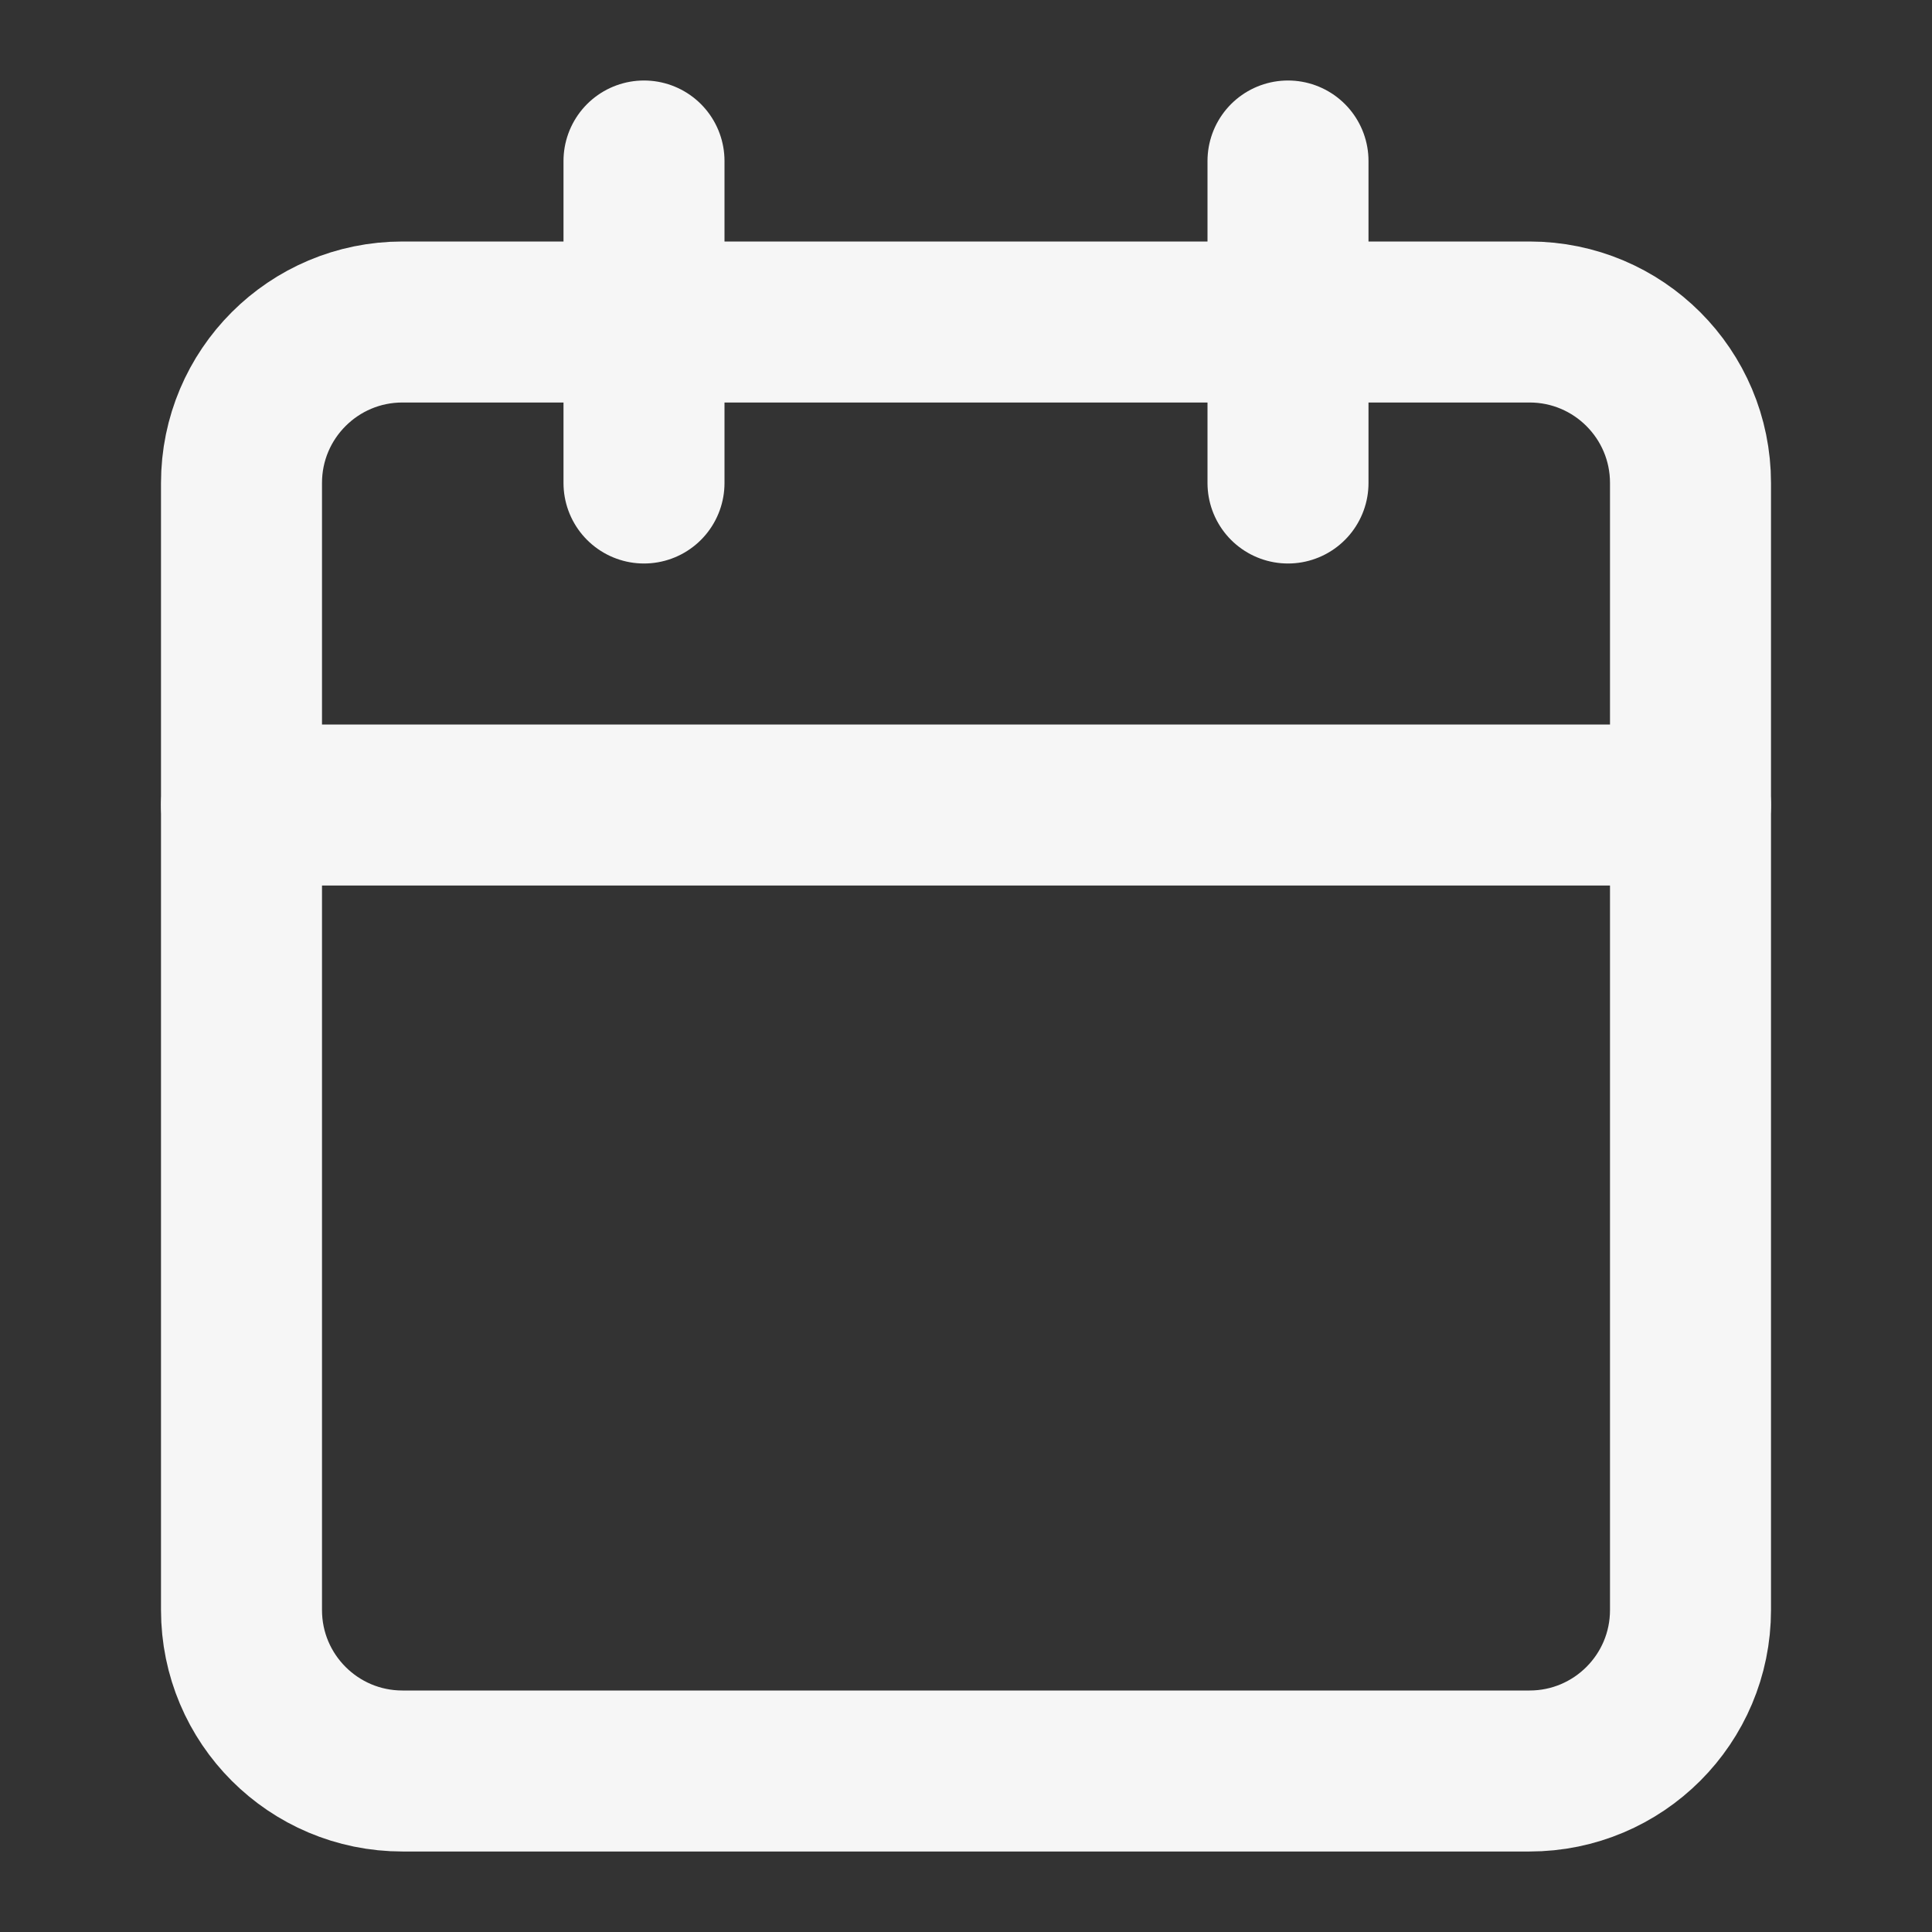
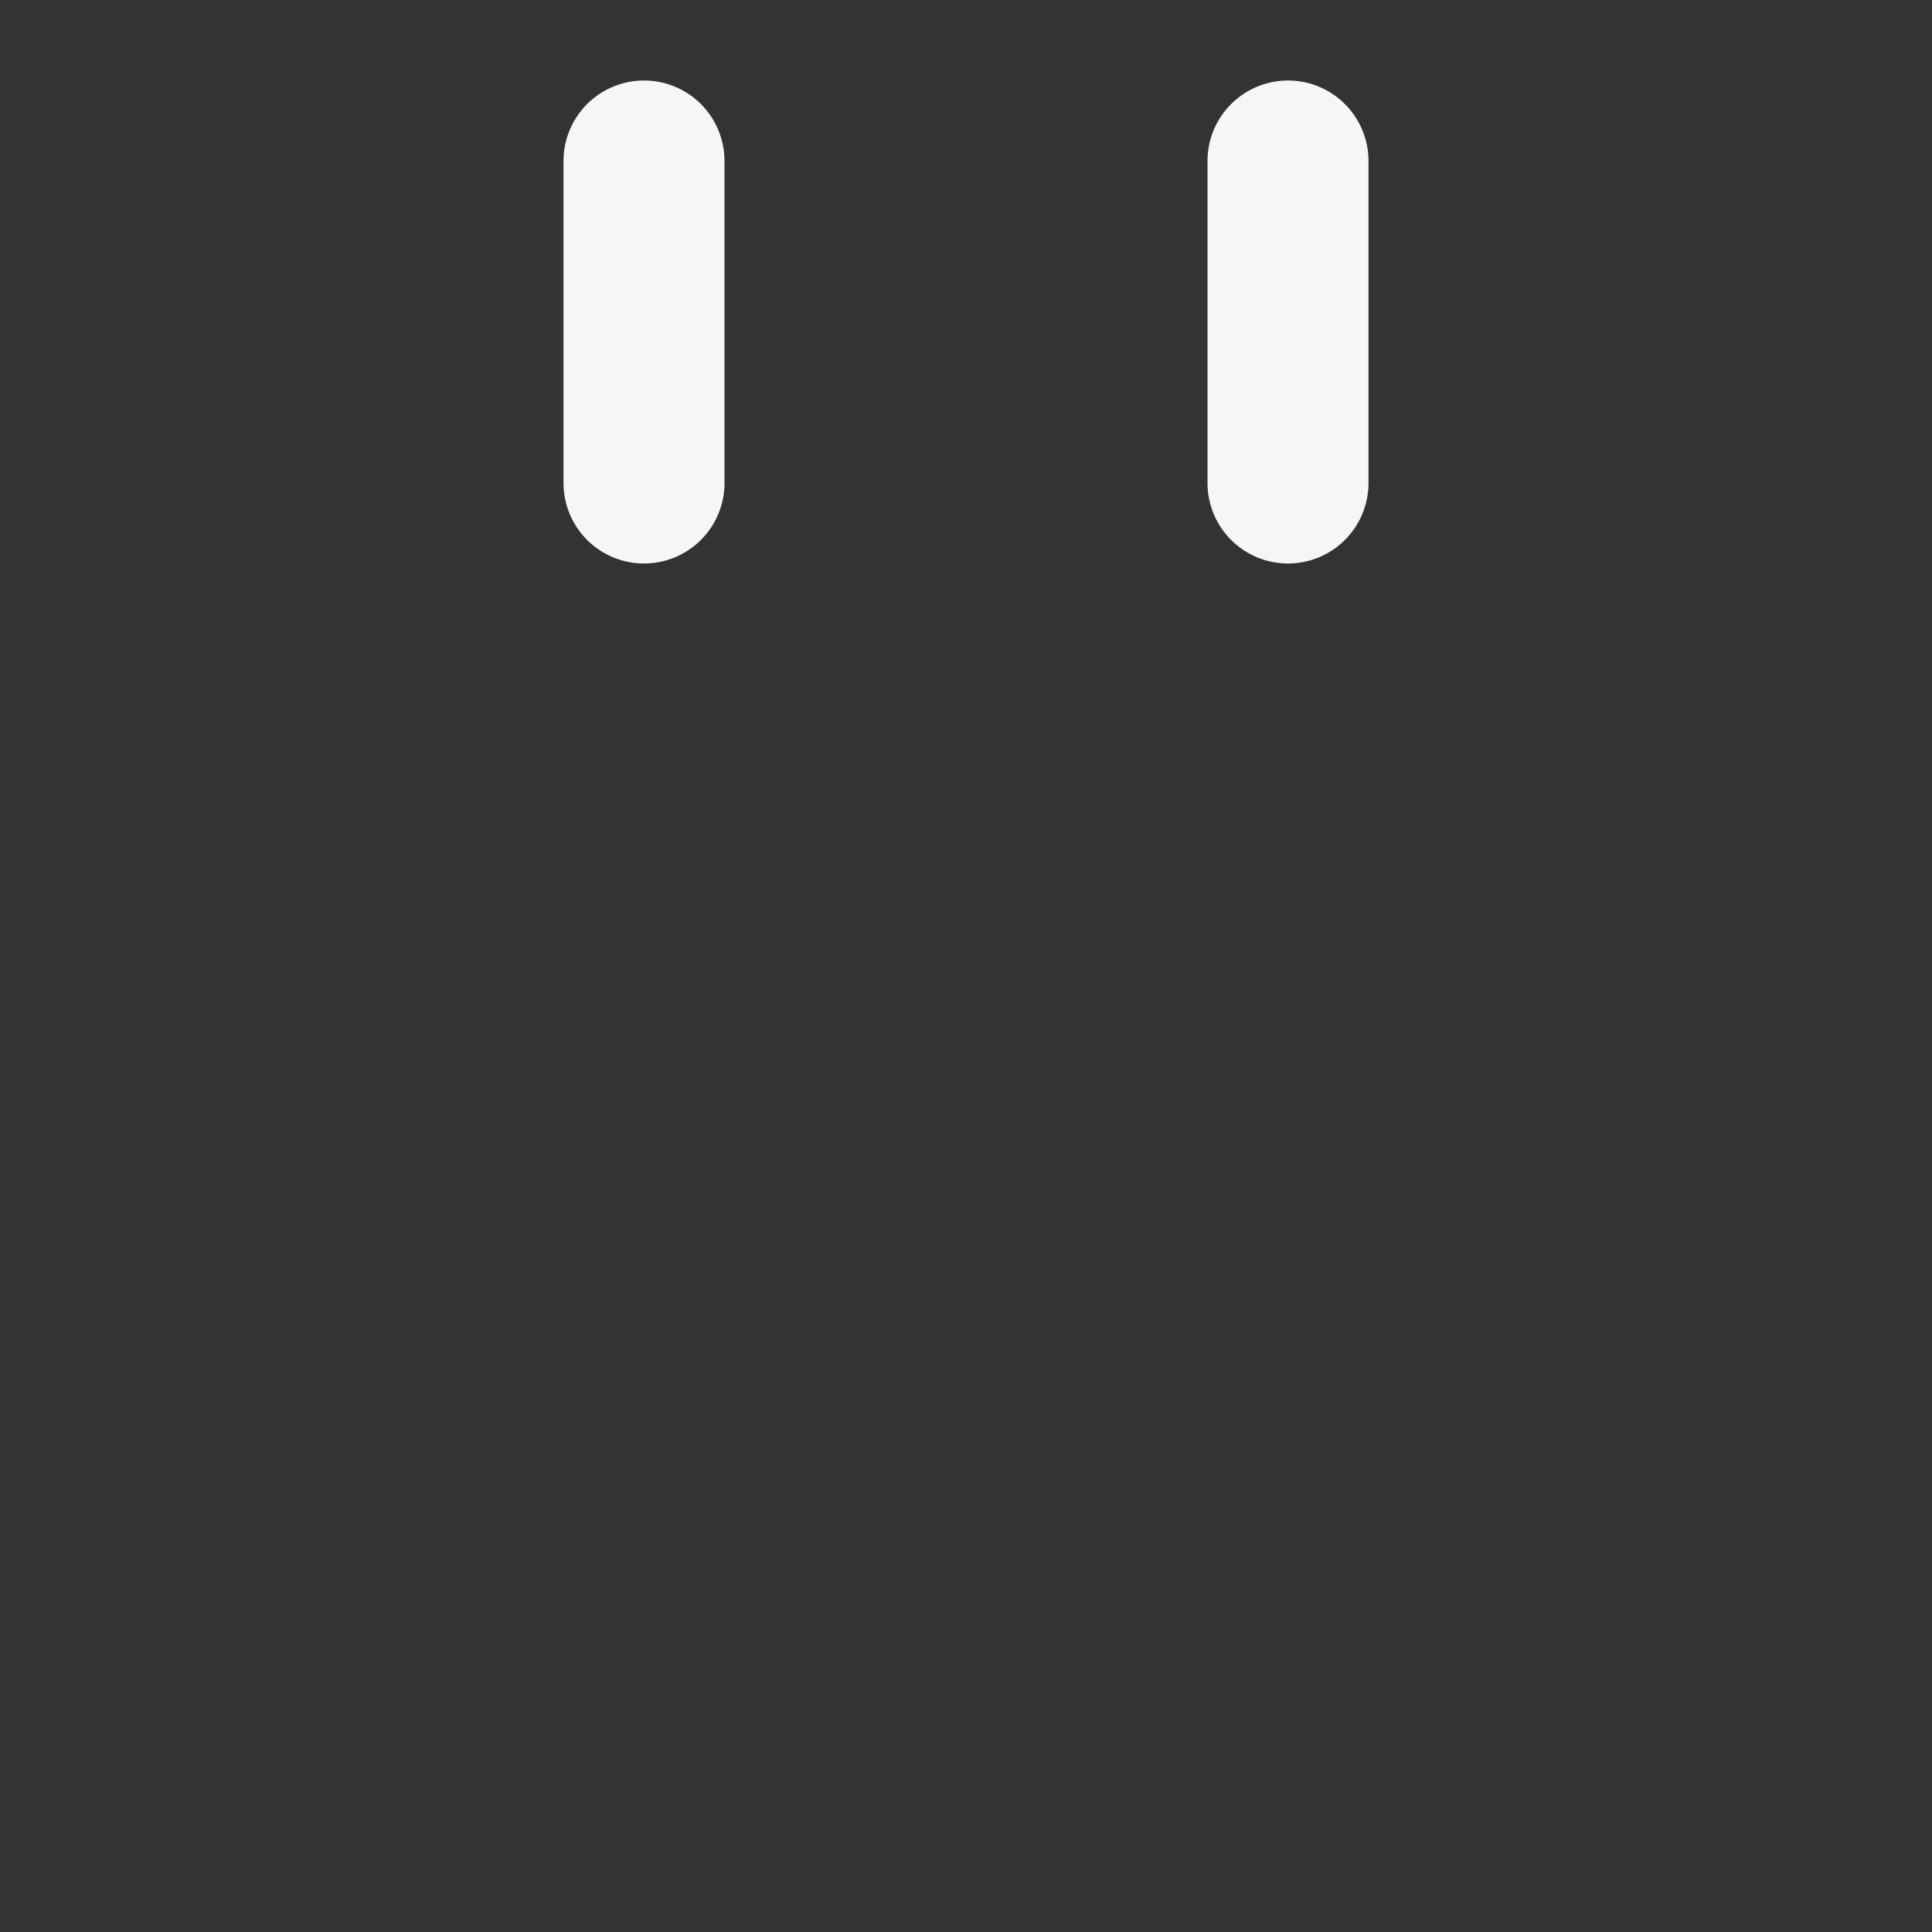
<svg xmlns="http://www.w3.org/2000/svg" width="24" height="24" viewBox="0 0 24 24" fill="none">
  <rect x="0" y="0" width="24" height="24" fill="#333333" stroke="none" />
-   <path d="M19 4H5C3.895 4 3 4.895 3 6V20C3 21.105 3.895 22 5 22H19C20.105 22 21 21.105 21 20V6C21 4.895 20.105 4 19 4Z" stroke="#F6F6F6" stroke-width="2" stroke-linecap="round" stroke-linejoin="round" />
  <path d="M16 2V6" stroke="#F6F6F6" stroke-width="2" stroke-linecap="round" stroke-linejoin="round" />
  <path d="M8 2V6" stroke="#F6F6F6" stroke-width="2" stroke-linecap="round" stroke-linejoin="round" />
-   <path d="M3 10H21" stroke="#F6F6F6" stroke-width="2" stroke-linecap="round" stroke-linejoin="round" />
</svg>